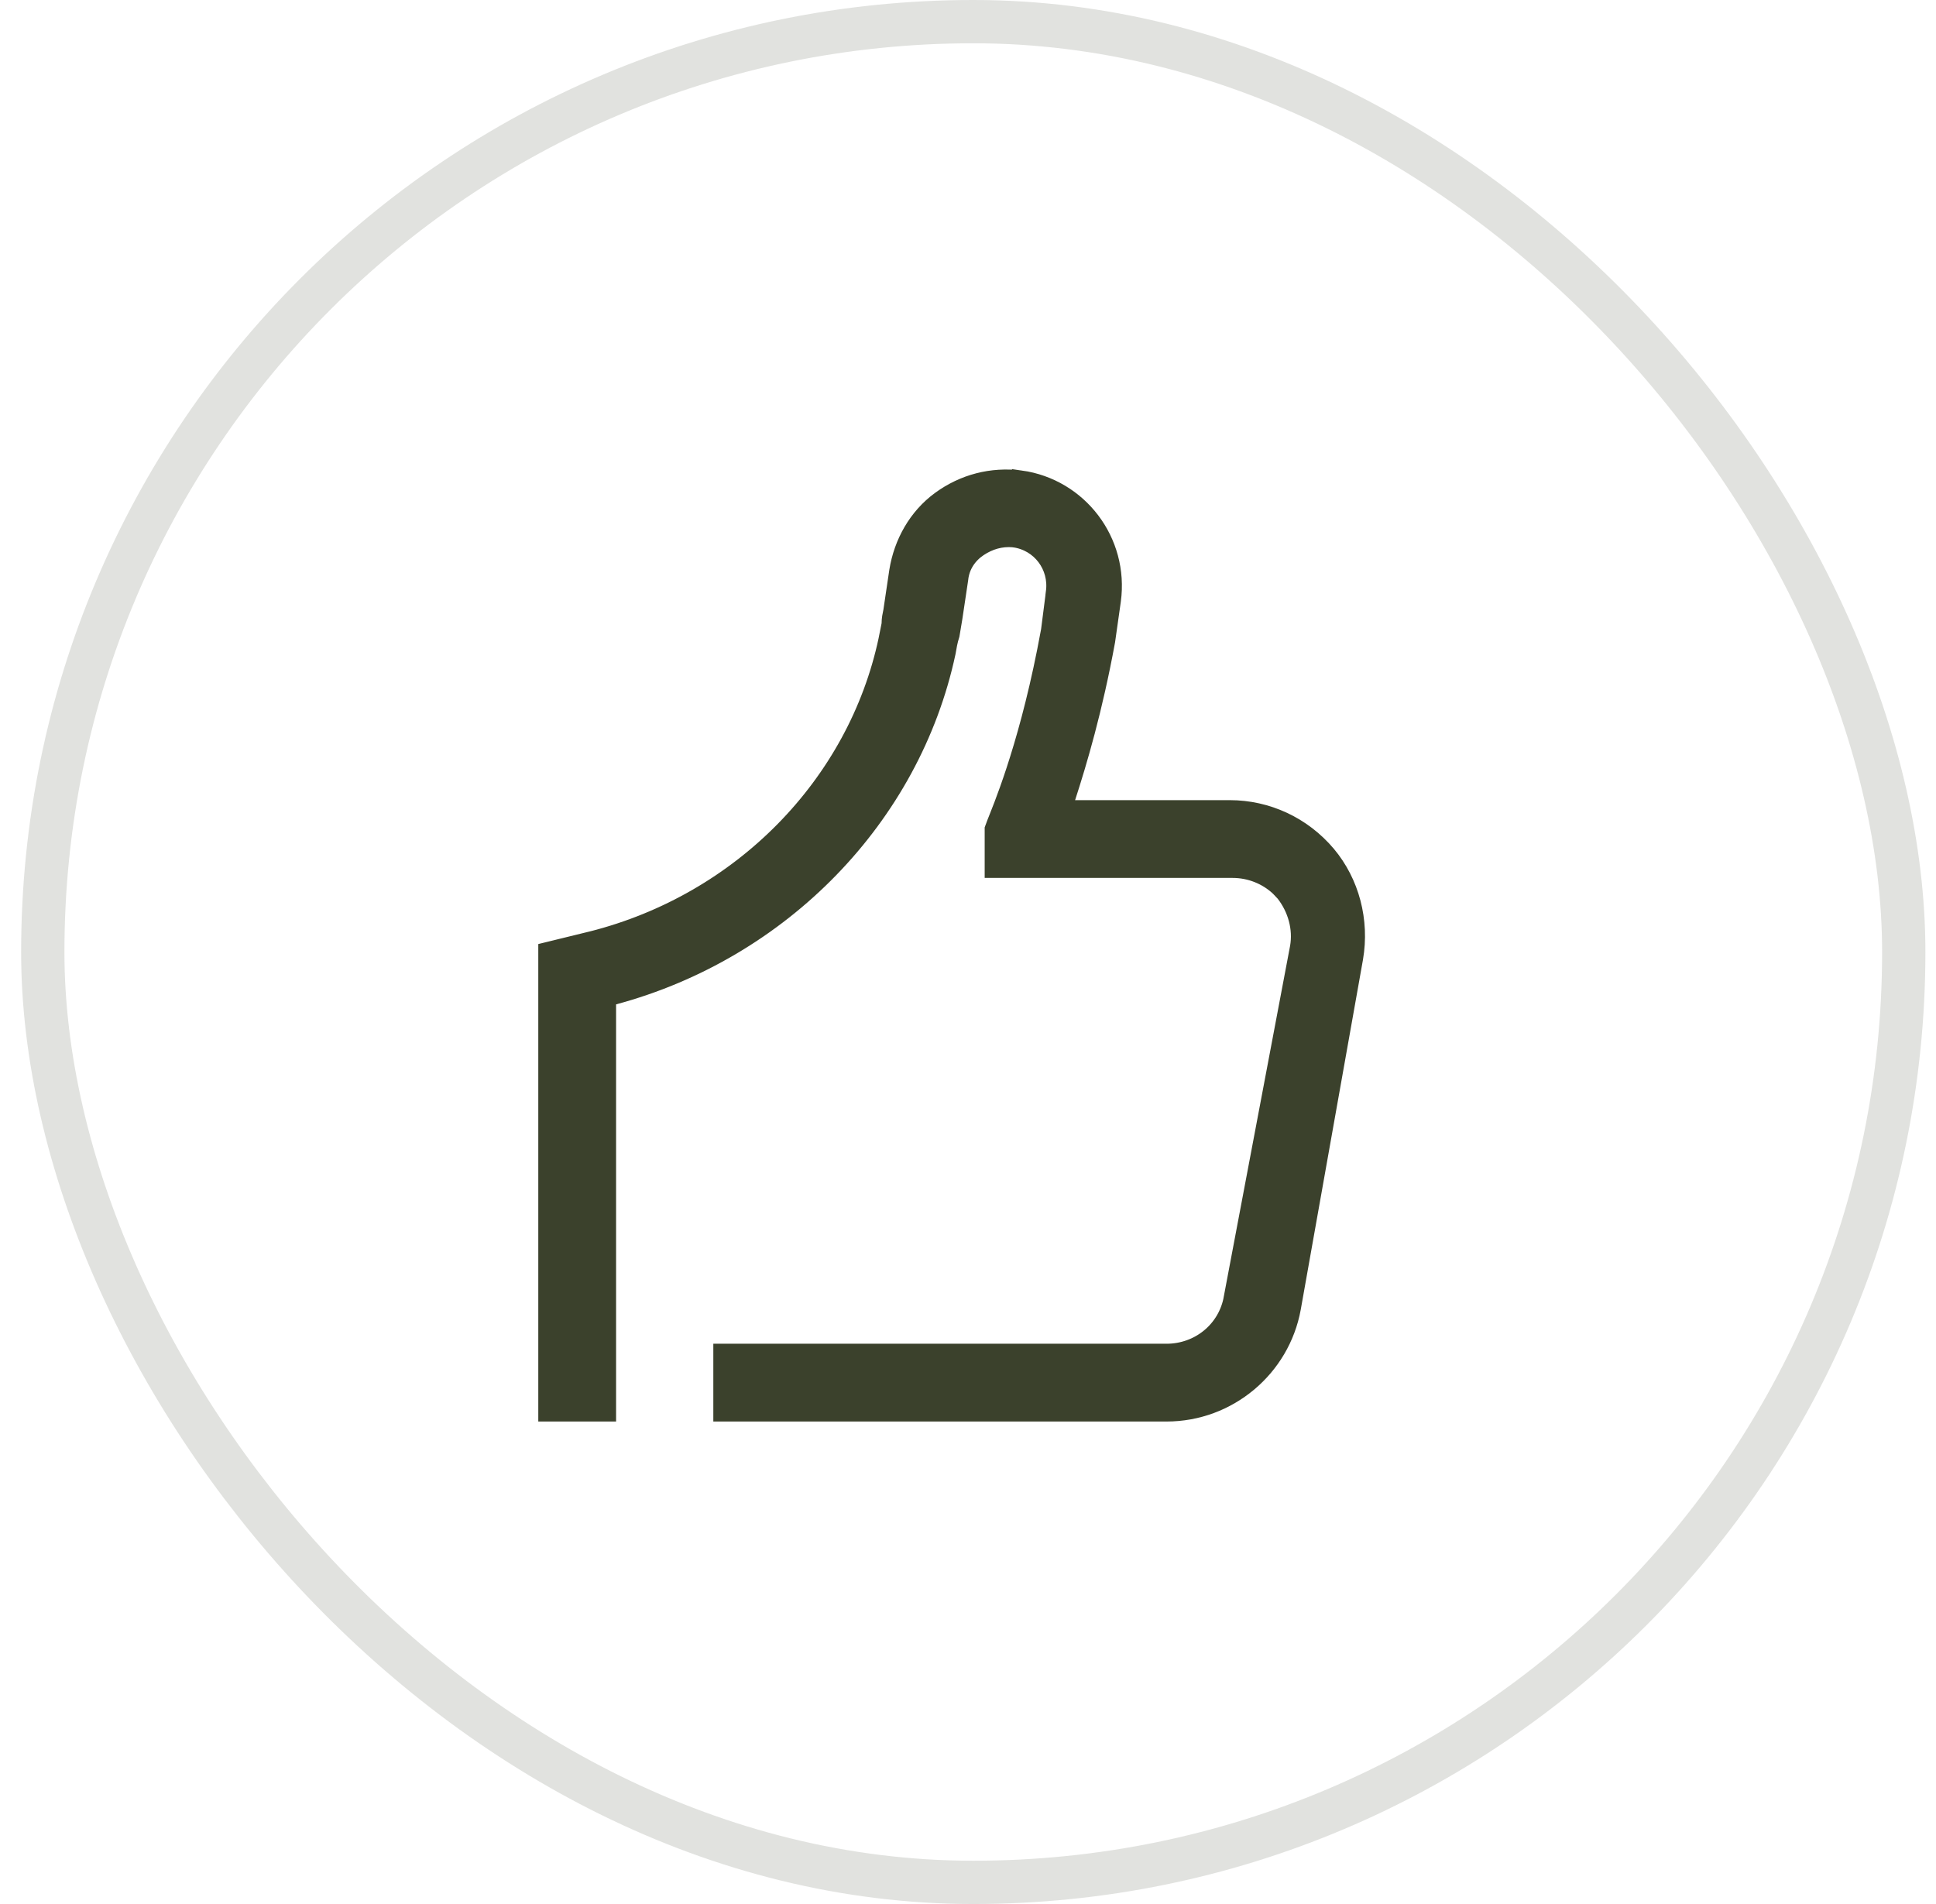
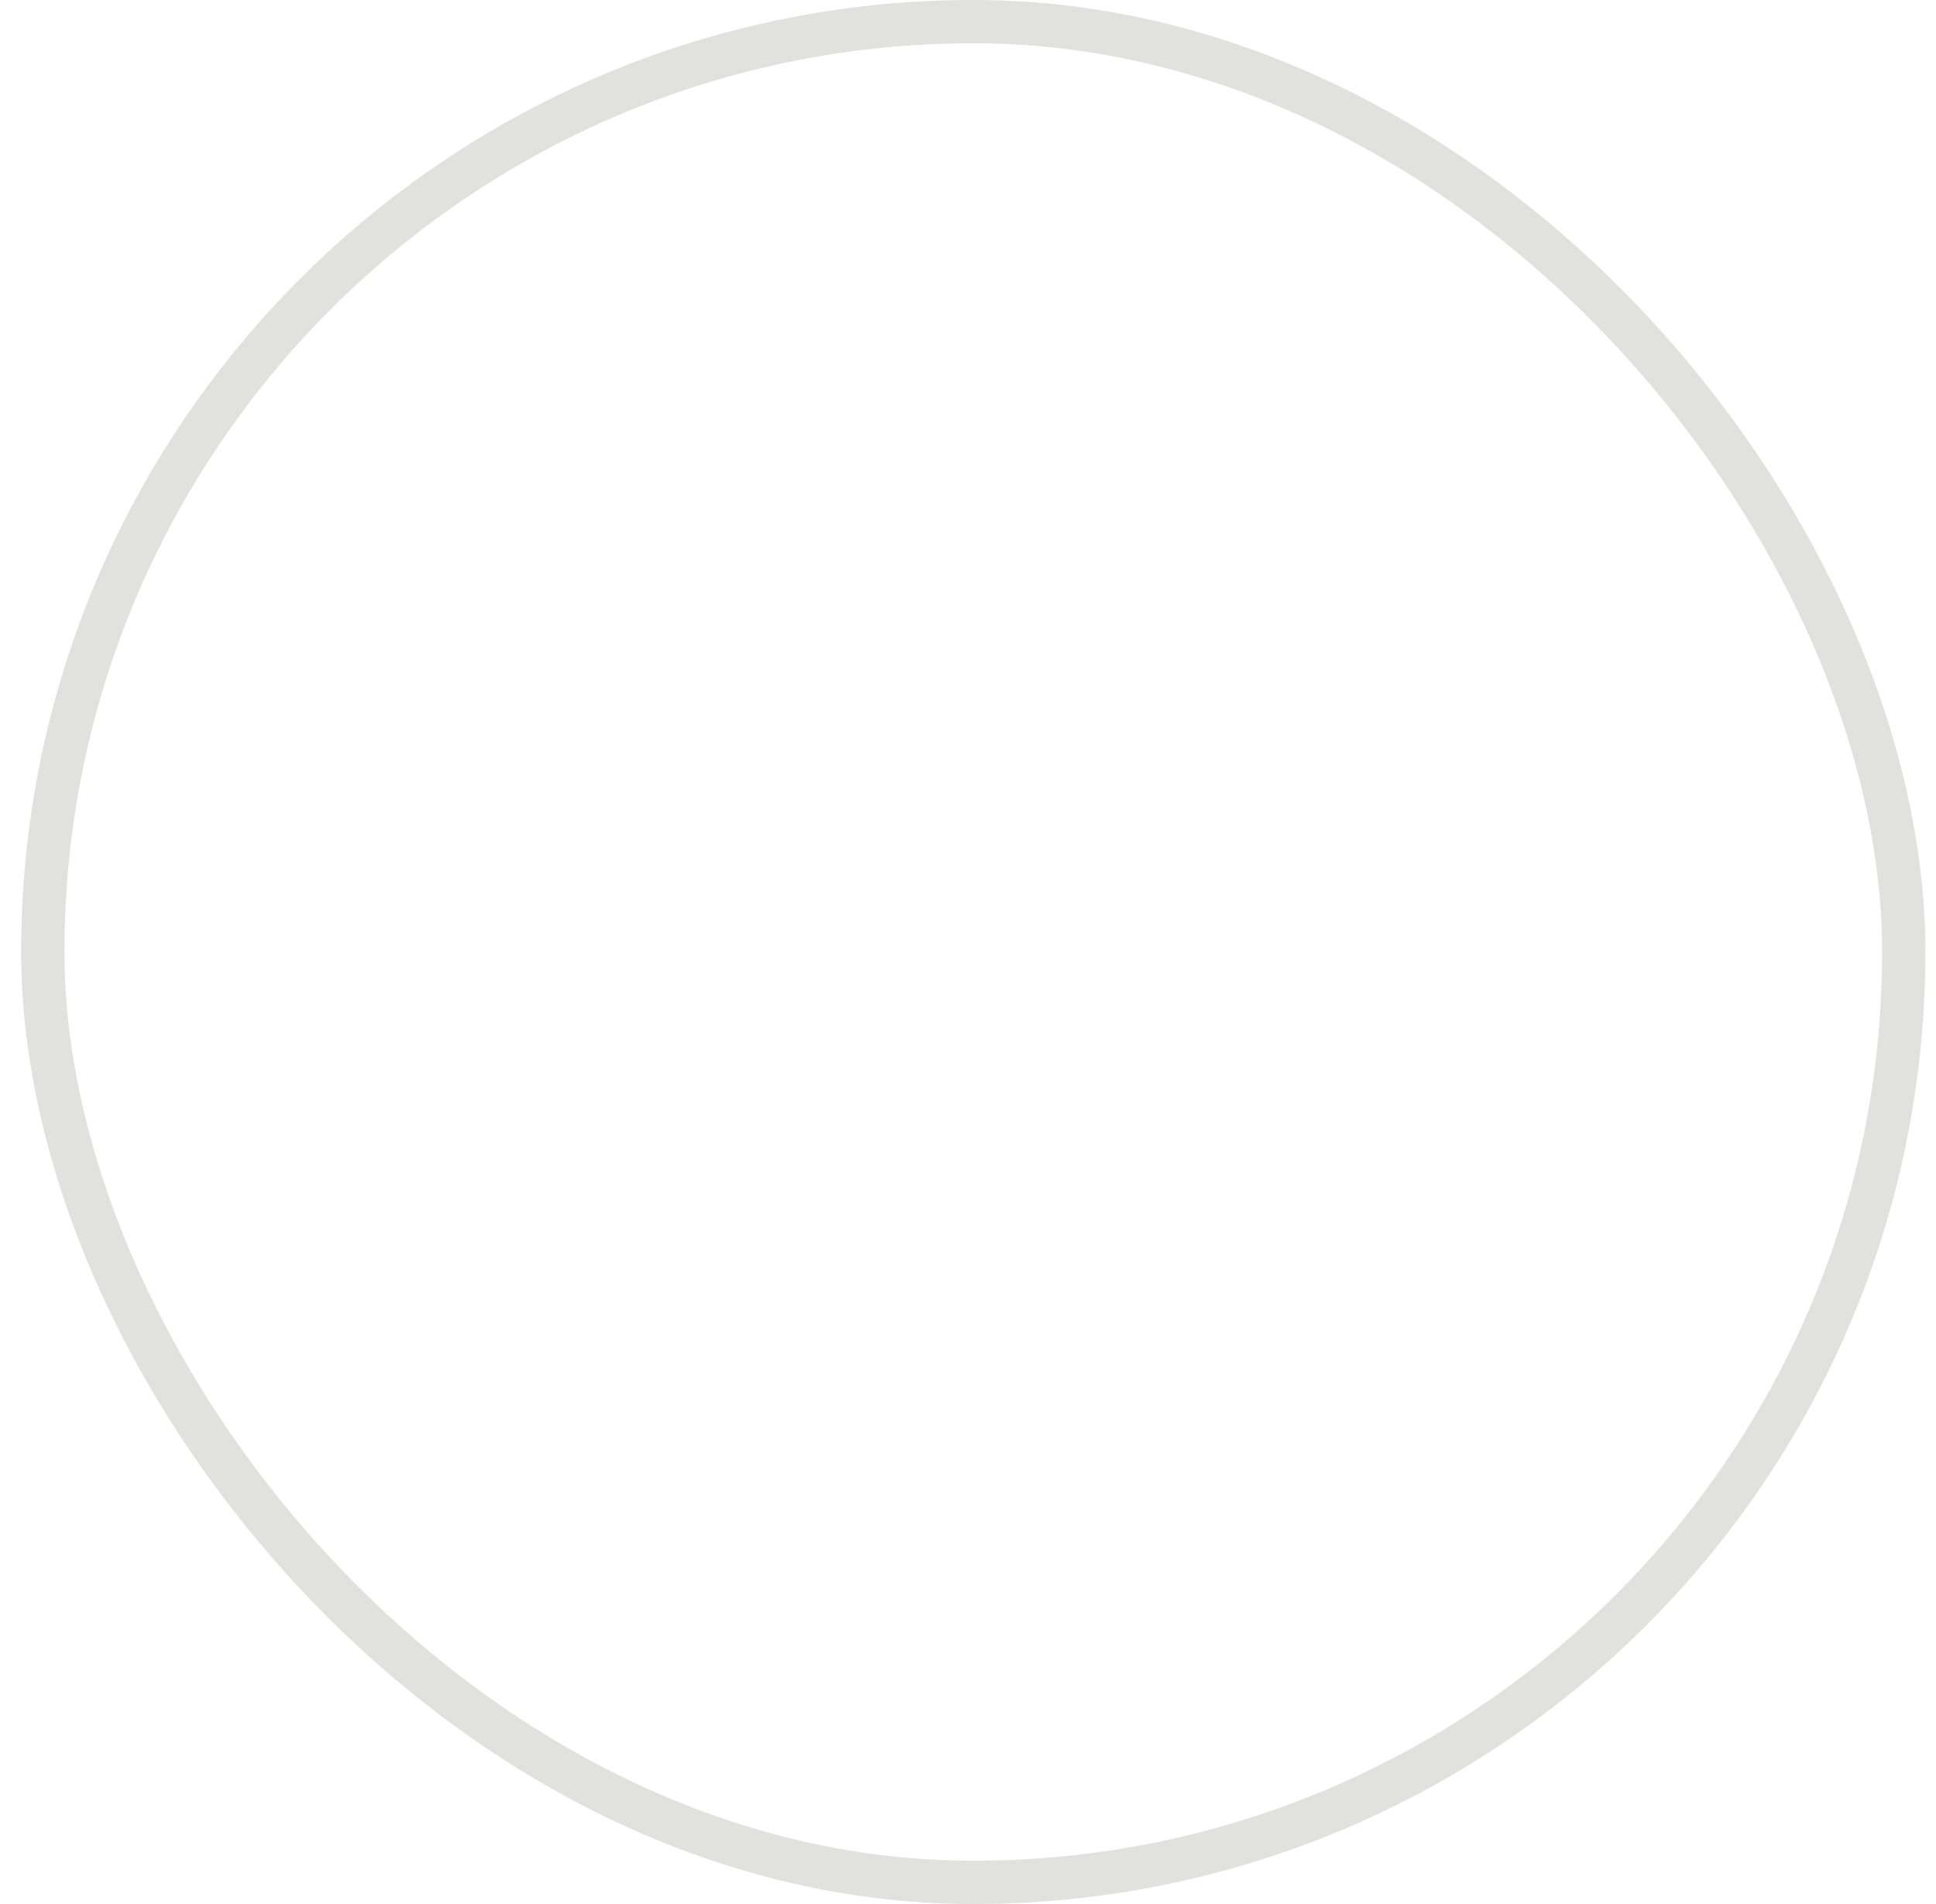
<svg xmlns="http://www.w3.org/2000/svg" fill="none" viewBox="0 0 61 60" height="60" width="61">
  <rect stroke-width="1.364" stroke-opacity="0.15" stroke="#3B412C" rx="29.318" height="58.636" width="58.636" y="0.682" x="1.348" />
-   <path stroke-width="0.545" stroke="#3B412C" fill="#3B412C" d="M29.623 15.752C30.364 15.211 31.245 14.983 32.157 15.097V15.096C33.997 15.353 35.299 17.053 35.045 18.925L34.864 20.201C34.468 22.361 33.981 24.004 33.615 25.131L33.5 25.487H38.747C39.923 25.487 41.042 26.003 41.818 26.922C42.561 27.808 42.878 29.012 42.677 30.192L40.716 41.222C40.372 43.116 38.707 44.523 36.756 44.523H22.748V42.617H36.756C37.771 42.617 38.655 41.914 38.832 40.889L38.831 40.888L40.915 29.862L40.916 29.858C41.023 29.255 40.845 28.626 40.464 28.141L40.457 28.134L40.302 27.97C39.918 27.607 39.391 27.393 38.839 27.393H31.298V26.122L31.372 25.923C31.519 25.542 32.315 23.698 32.947 20.524L33.072 19.87L33.074 19.856L33.227 18.661L33.226 18.66C33.336 17.84 32.776 17.09 31.951 16.977V16.976L31.939 16.975C31.532 16.938 31.165 17.052 30.844 17.265C30.512 17.487 30.278 17.827 30.235 18.249L30.052 19.471L30.006 19.746C29.992 19.831 29.977 19.916 29.963 20.002C29.9 20.197 29.868 20.39 29.839 20.561C28.728 25.758 24.61 29.971 19.341 31.387L19.139 31.44V44.523H17.233V29.963L18.65 29.616H18.652C23.344 28.427 26.98 24.734 27.953 20.154V20.15C27.983 19.997 28.015 19.844 28.045 19.691L28.05 19.665V19.637C28.05 19.516 28.074 19.389 28.106 19.231H28.107L28.109 19.218L28.291 17.992C28.435 17.106 28.892 16.286 29.623 15.752Z" />
</svg>